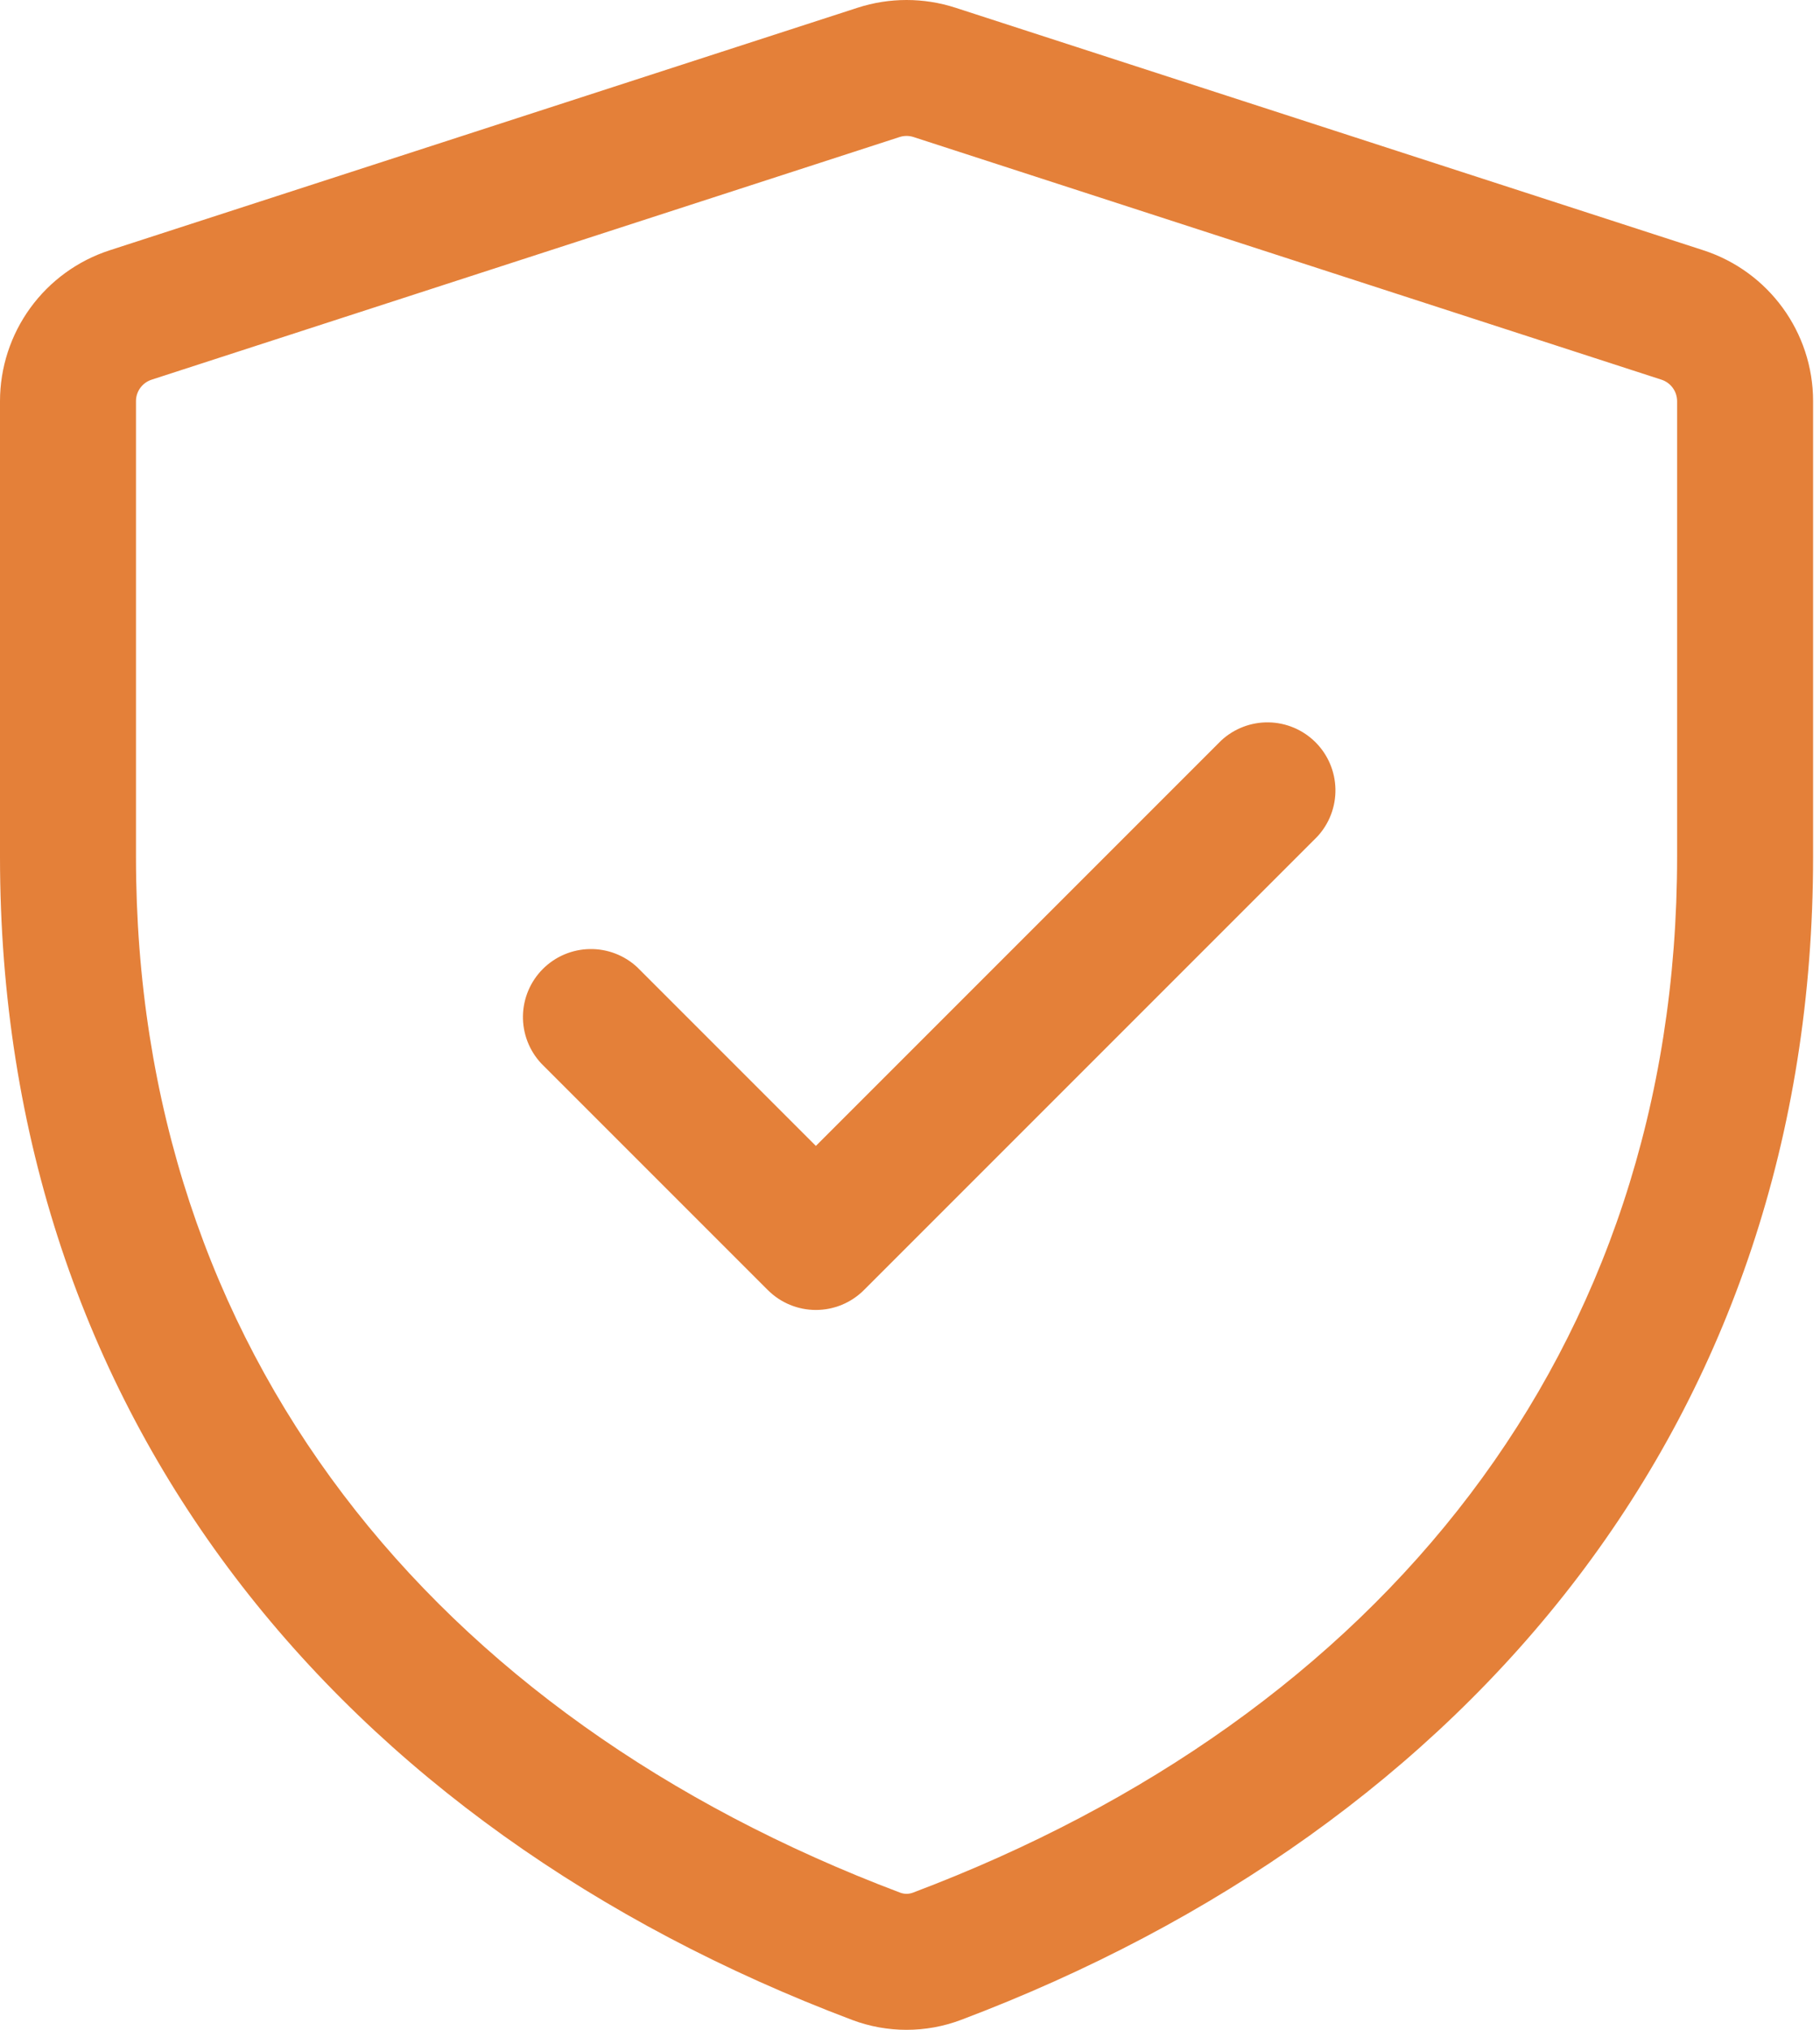
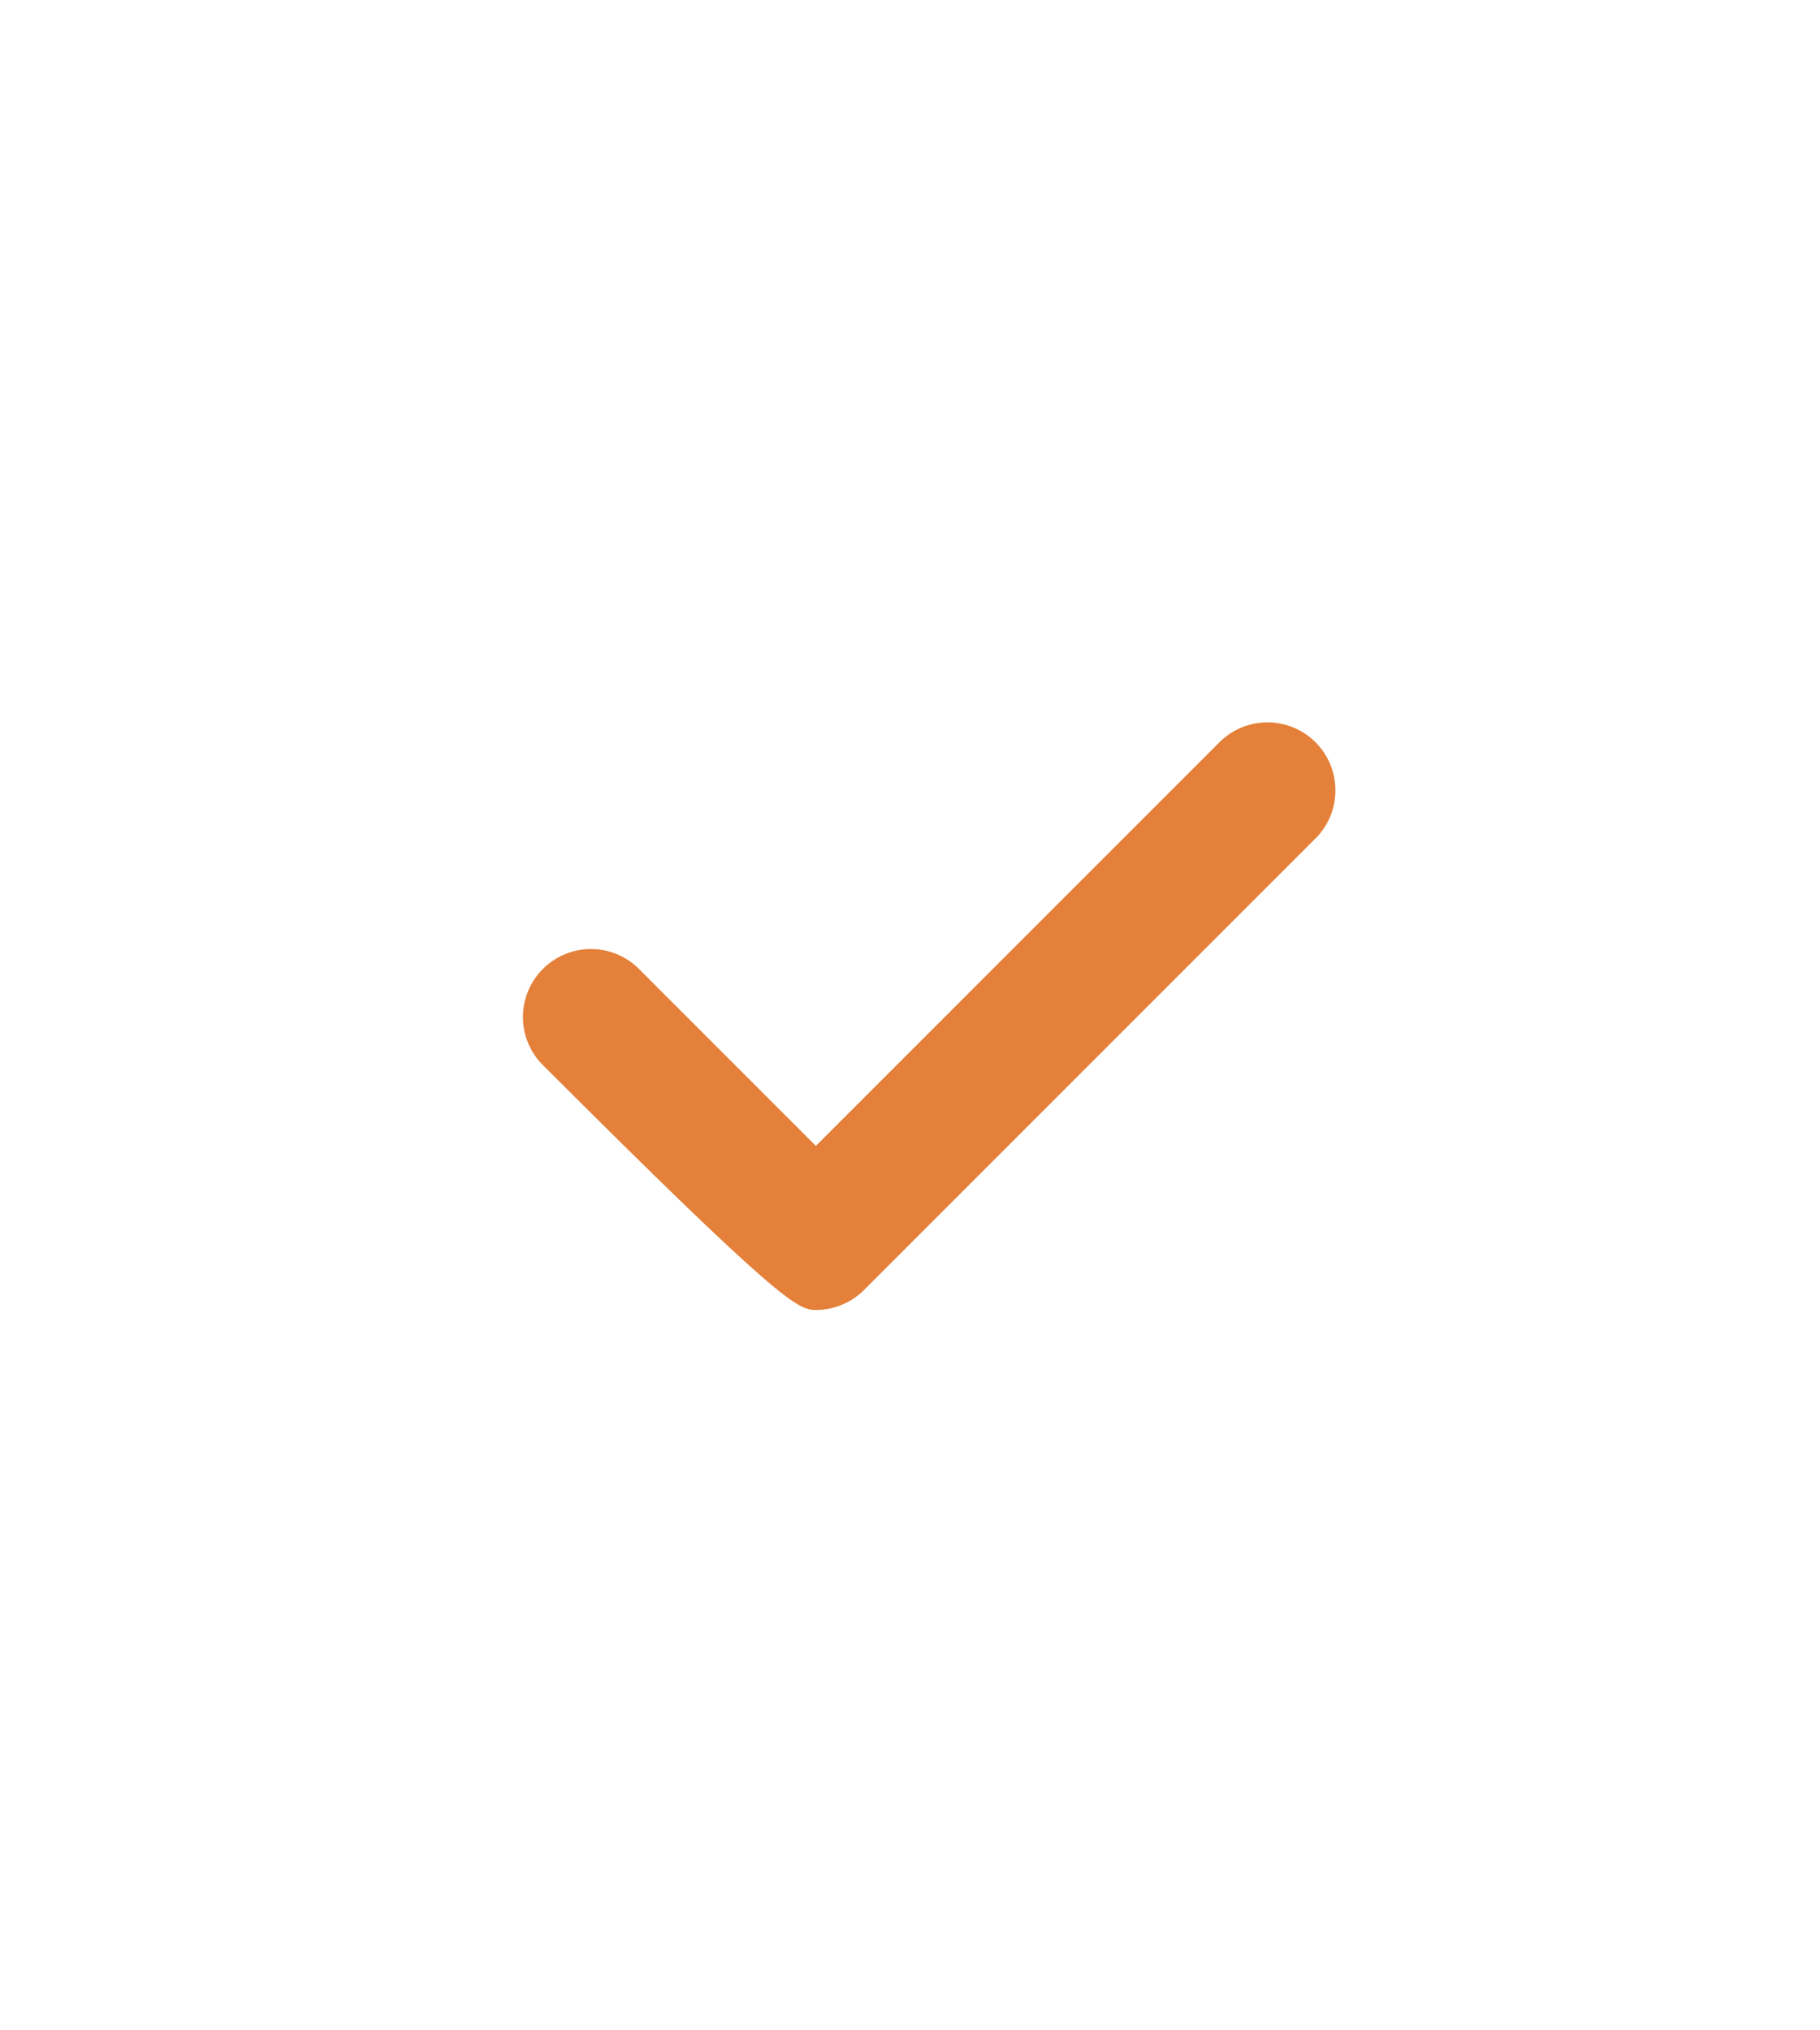
<svg xmlns="http://www.w3.org/2000/svg" width="139" height="155" viewBox="0 0 139 155" fill="none">
-   <path d="M100.599 63.893C101.517 62.909 102.016 61.607 101.992 60.262C101.968 58.916 101.423 57.633 100.472 56.682C99.521 55.73 98.237 55.185 96.892 55.161C95.547 55.138 94.245 55.637 93.26 56.554L62.312 87.503L48.672 73.863C47.688 72.946 46.386 72.447 45.041 72.471C43.695 72.494 42.412 73.039 41.46 73.991C40.509 74.942 39.964 76.225 39.94 77.571C39.916 78.916 40.416 80.218 41.333 81.202L58.642 98.511C59.616 99.484 60.936 100.03 62.312 100.03C63.688 100.03 65.008 99.484 65.981 98.511L100.599 63.893Z" fill="#E48039" />
-   <path fill-rule="evenodd" clip-rule="evenodd" d="M72.975 0.591C70.545 -0.197 67.928 -0.197 65.497 0.591L8.378 19.112C5.943 19.902 3.822 21.442 2.317 23.511C0.812 25.581 0.001 28.074 0 30.633V65.417C0 108.274 26.102 139.534 65.089 154.247C67.761 155.251 70.711 155.251 73.383 154.247C112.363 139.527 138.472 108.274 138.472 65.417V30.633C138.472 25.378 135.08 20.732 130.095 19.112L72.975 0.591ZM68.703 10.464C69.05 10.352 69.423 10.352 69.769 10.464L126.889 28.992C127.236 29.104 127.539 29.323 127.754 29.618C127.969 29.913 128.086 30.268 128.087 30.633V65.417C128.087 103.227 105.377 131.074 69.721 144.526C69.408 144.643 69.064 144.643 68.751 144.526C33.095 131.074 10.385 103.22 10.385 65.417V30.633C10.385 29.885 10.863 29.227 11.583 28.992L68.703 10.464Z" fill="#E48039" />
+   <path d="M100.599 63.893C101.517 62.909 102.016 61.607 101.992 60.262C101.968 58.916 101.423 57.633 100.472 56.682C99.521 55.73 98.237 55.185 96.892 55.161C95.547 55.138 94.245 55.637 93.26 56.554L62.312 87.503L48.672 73.863C47.688 72.946 46.386 72.447 45.041 72.471C43.695 72.494 42.412 73.039 41.46 73.991C40.509 74.942 39.964 76.225 39.94 77.571C39.916 78.916 40.416 80.218 41.333 81.202C59.616 99.484 60.936 100.03 62.312 100.03C63.688 100.03 65.008 99.484 65.981 98.511L100.599 63.893Z" fill="#E48039" />
</svg>